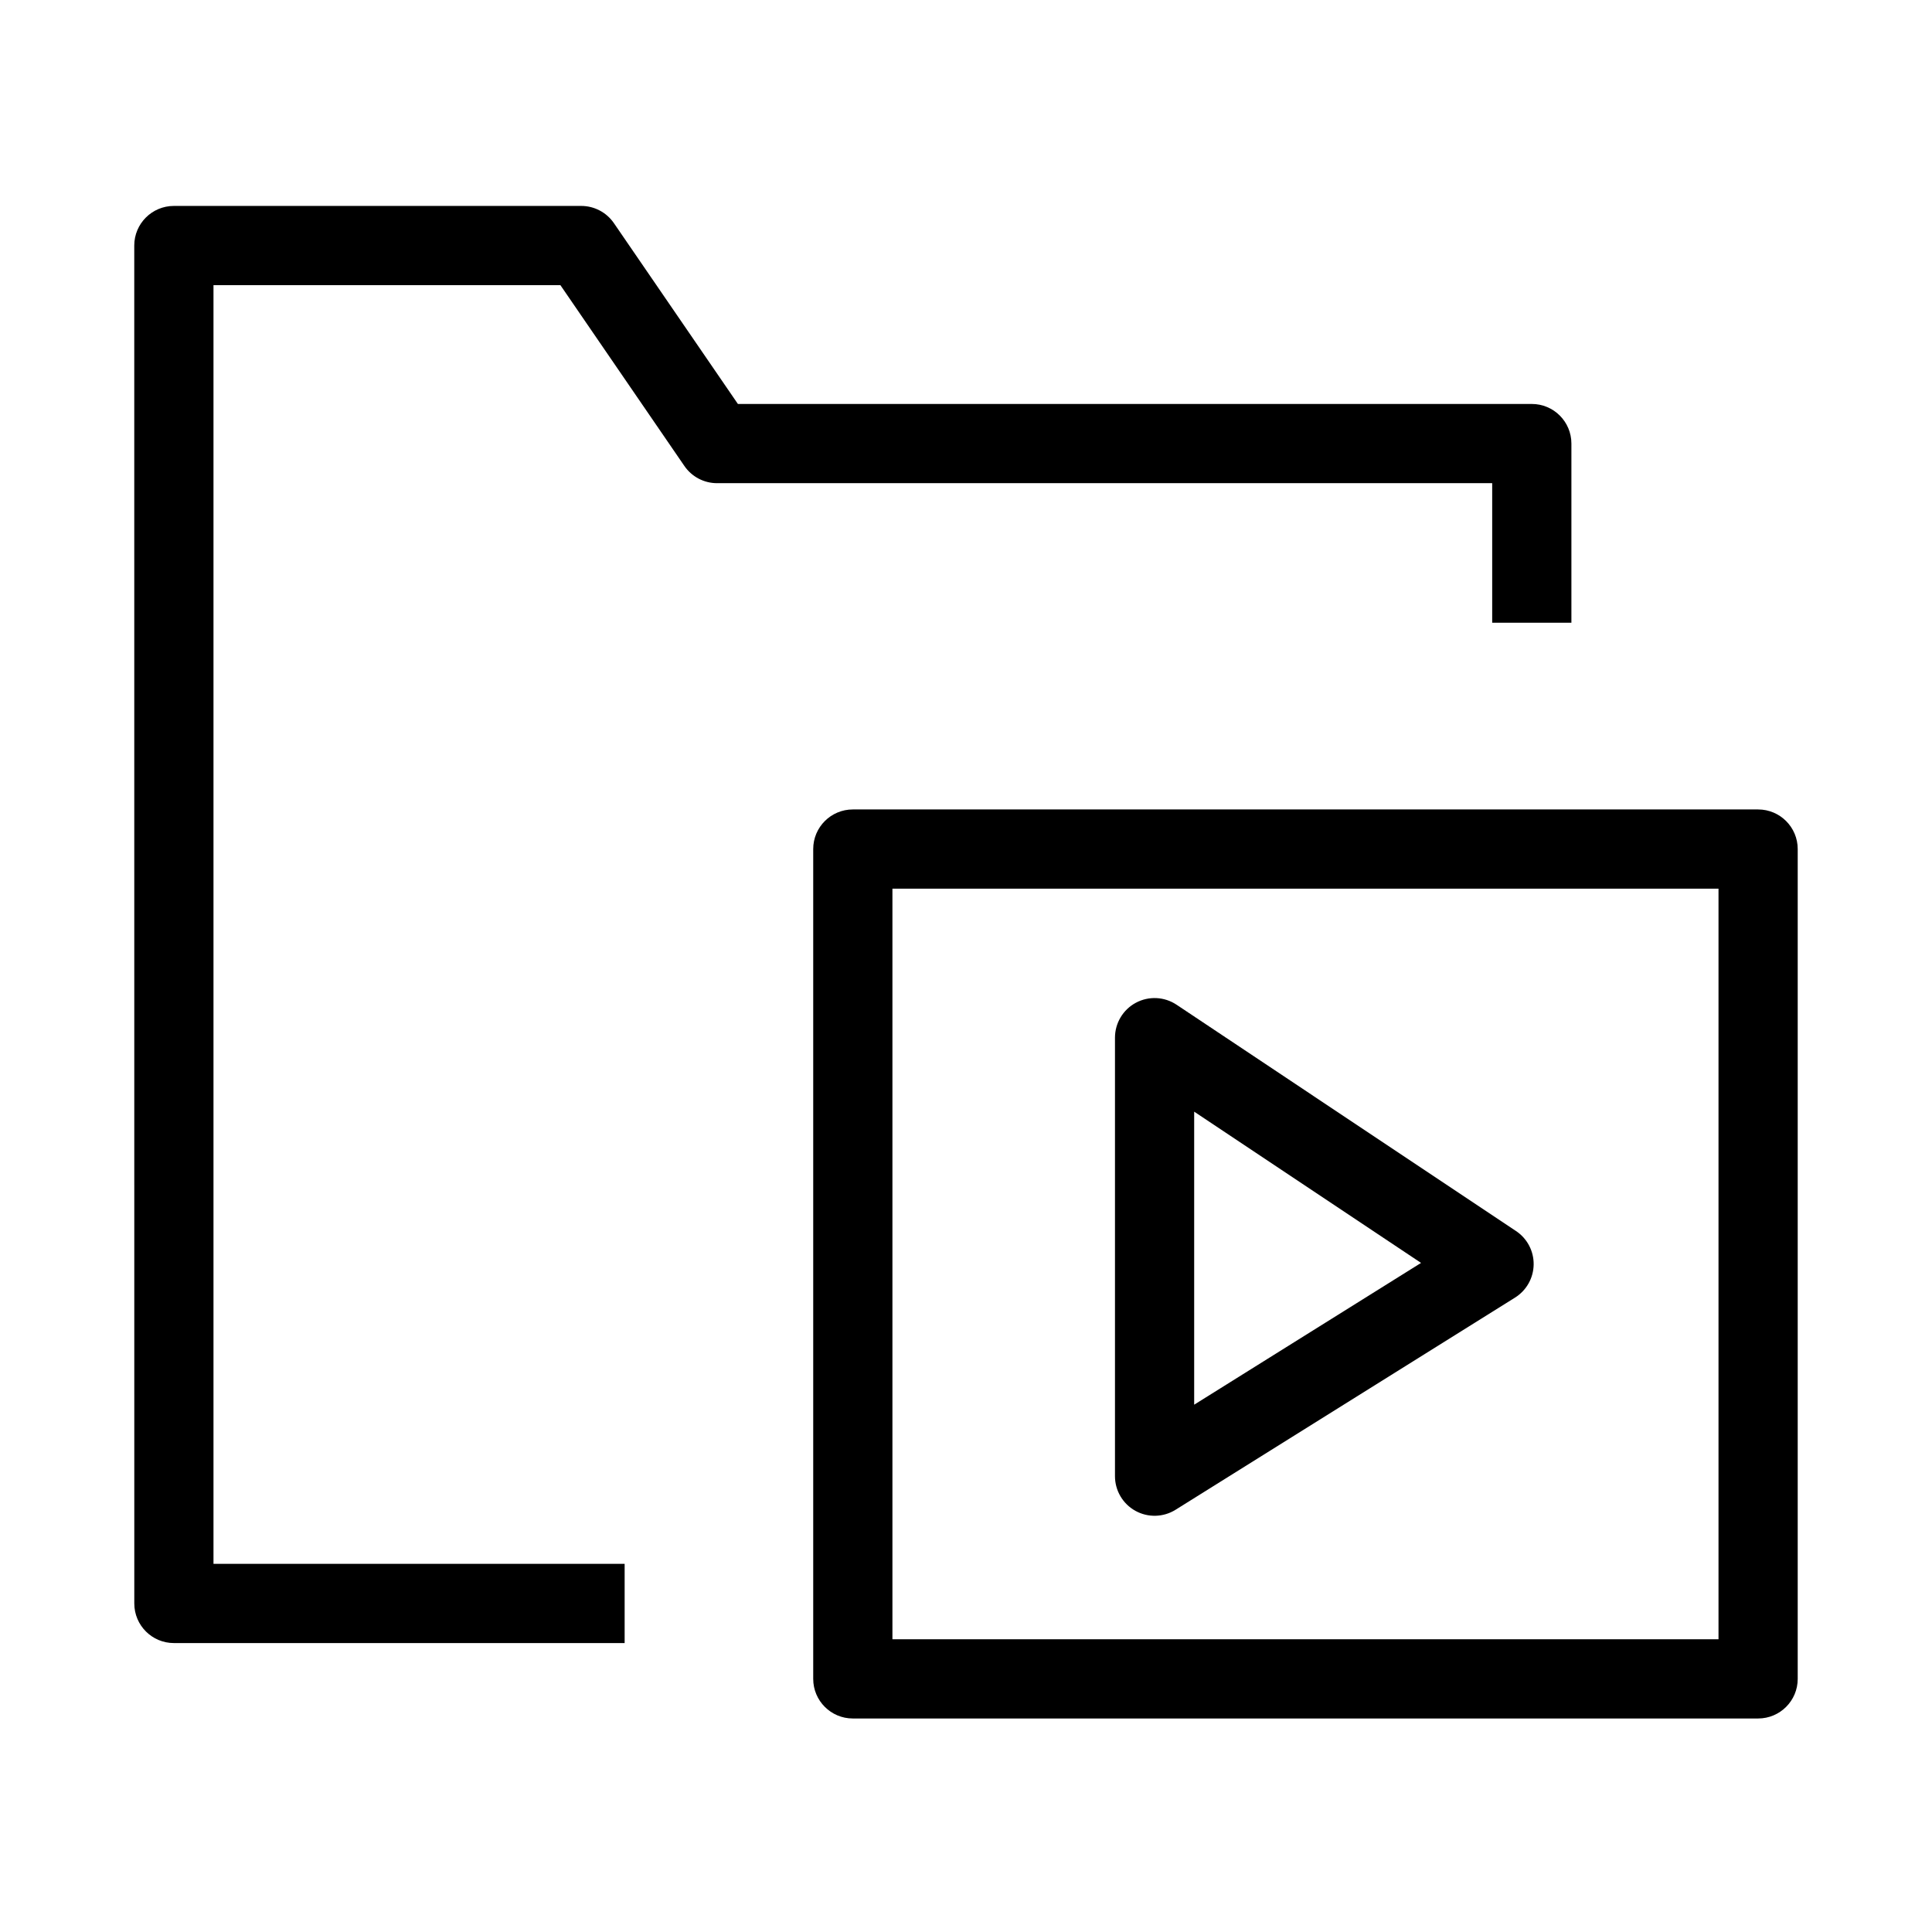
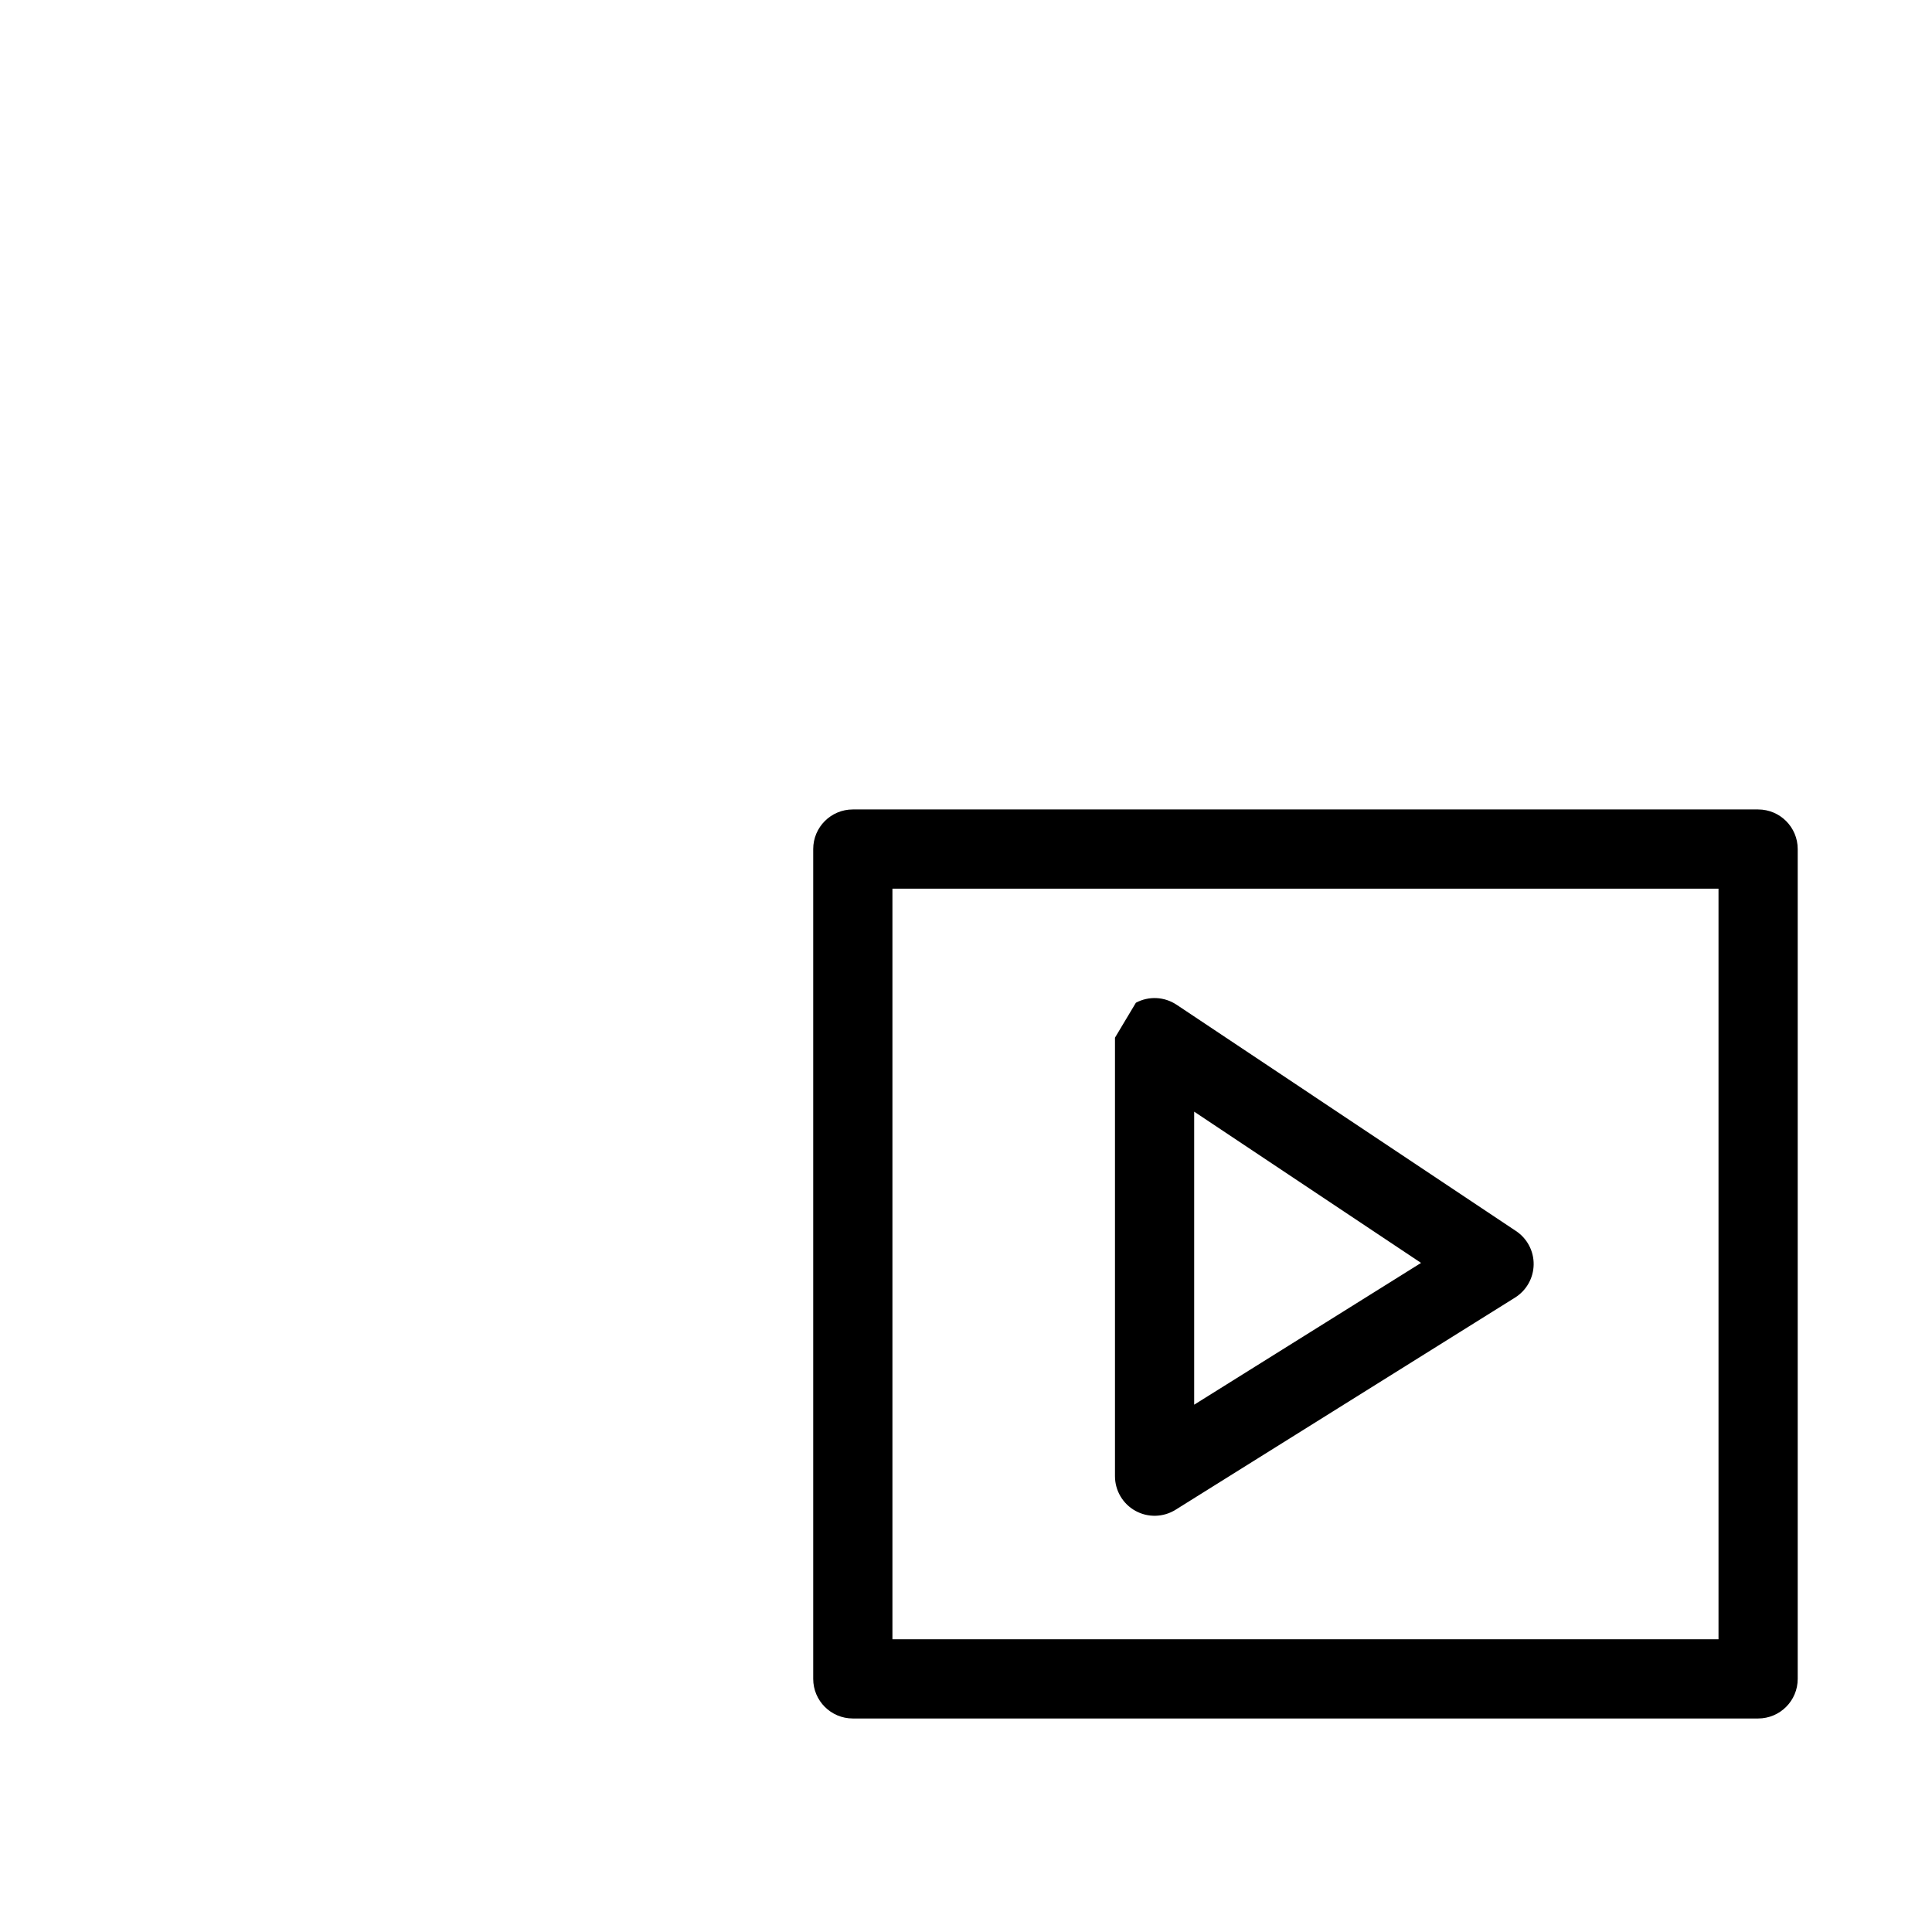
<svg xmlns="http://www.w3.org/2000/svg" fill="#000000" width="800px" height="800px" version="1.1" viewBox="144 144 512 512">
  <g fill-rule="evenodd">
-     <path d="m179.58 209.07c0-5.797 4.699-10.496 10.496-10.496h107.96c3.457 0 6.695 1.707 8.656 4.559l32.859 47.922h210.39c5.797 0 10.496 4.699 10.496 10.496v47.48h-20.992v-36.984h-205.42c-3.461 0-6.699-1.707-8.656-4.559l-32.859-47.922h-91.934v338.87h108.96v20.992h-119.45c-5.797 0-10.496-4.699-10.496-10.496z" />
    <path d="m359.51 369.01c0-5.797 4.699-10.496 10.496-10.496h239.91c5.797 0 10.496 4.699 10.496 10.496v219.91c0 5.797-4.699 10.496-10.496 10.496h-239.91c-5.797 0-10.496-4.699-10.496-10.496zm20.992 10.496v198.92h218.92v-198.92z" />
-     <path d="m445.02 409.74c3.414-1.828 7.555-1.629 10.777 0.52l89.965 59.977c2.965 1.98 4.727 5.324 4.672 8.887-0.051 3.566-1.91 6.859-4.93 8.75l-89.965 56.227c-3.238 2.023-7.316 2.129-10.652 0.281-3.34-1.852-5.406-5.367-5.406-9.18v-116.21c0-3.871 2.129-7.43 5.539-9.254zm15.449 28.863v77.656l60.125-37.574z" />
+     <path d="m445.02 409.74c3.414-1.828 7.555-1.629 10.777 0.52l89.965 59.977c2.965 1.98 4.727 5.324 4.672 8.887-0.051 3.566-1.91 6.859-4.93 8.75l-89.965 56.227c-3.238 2.023-7.316 2.129-10.652 0.281-3.34-1.852-5.406-5.367-5.406-9.18v-116.21zm15.449 28.863v77.656l60.125-37.574z" />
  </g>
</svg>